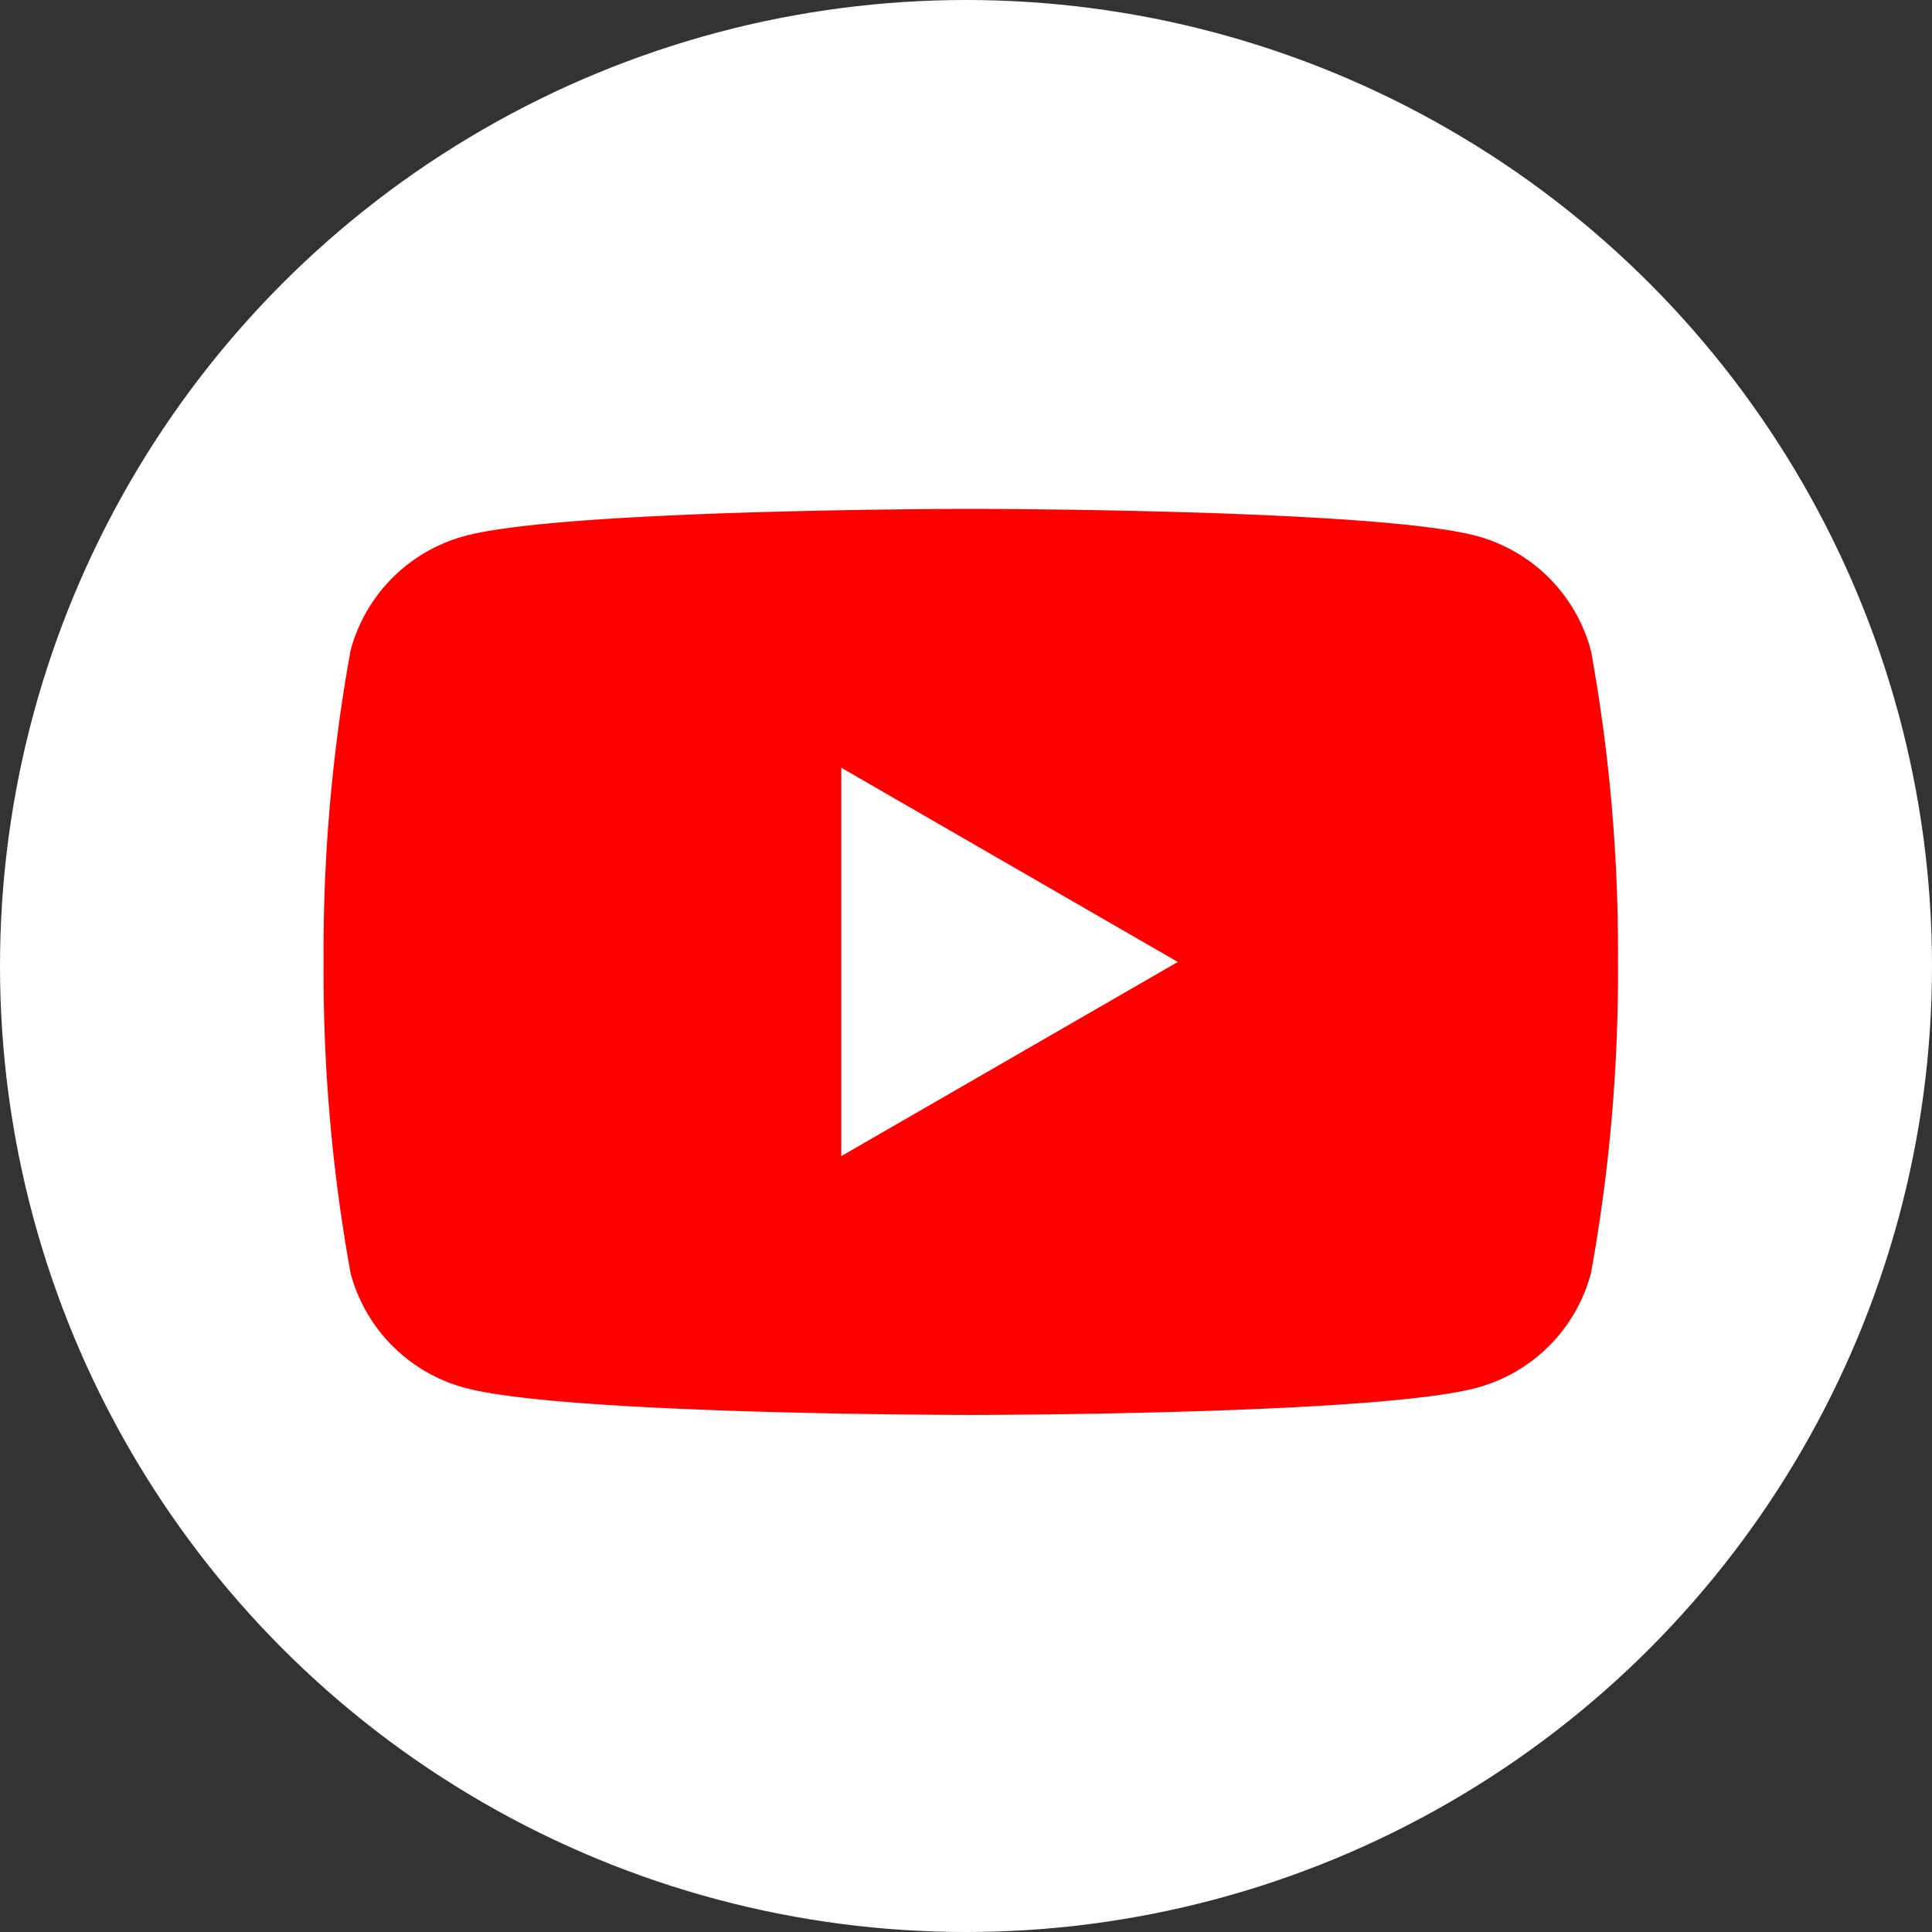
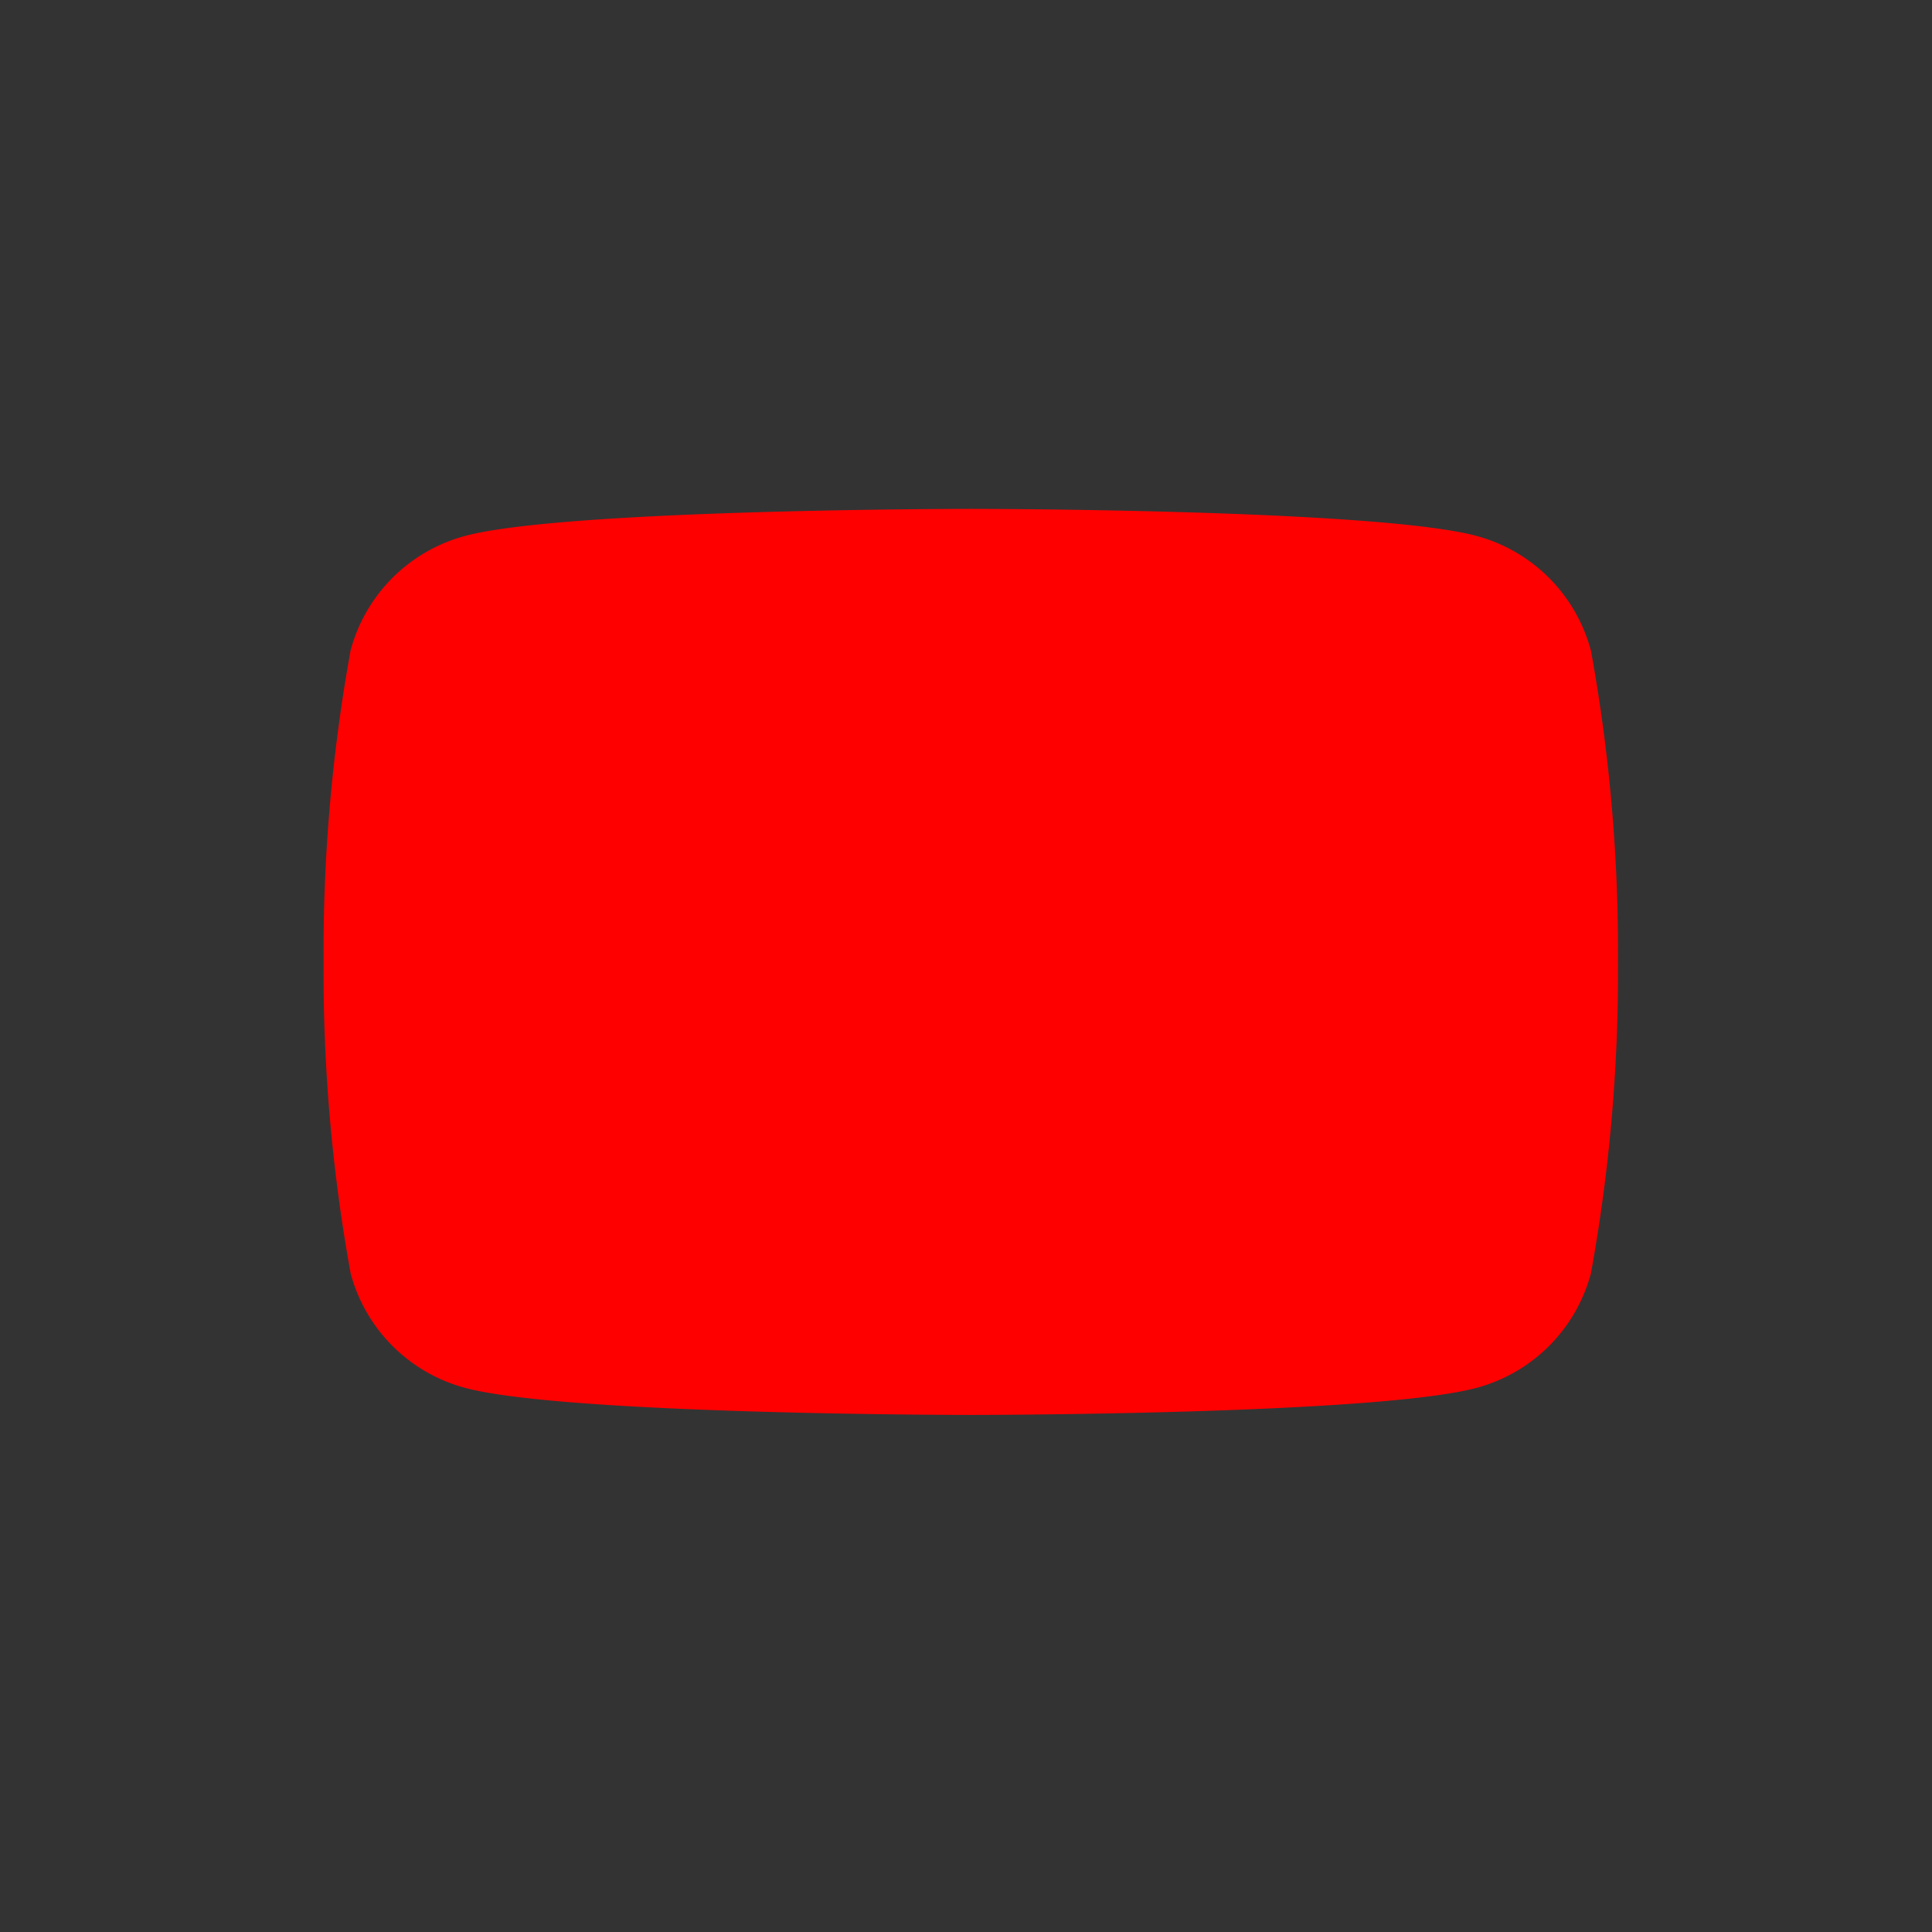
<svg xmlns="http://www.w3.org/2000/svg" width="36.348" height="36.348" viewBox="0 0 36.348 36.348">
  <rect x="0" y="0" width="36.348" height="36.348" fill="#333333" stroke="none" />
-   <circle cx="18.174" cy="18.174" r="18.174" transform="translate(0 0)" fill="#fff" />
  <g transform="translate(6.087 9.574)">
    <path d="M28.841,10.661a3.044,3.044,0,0,0-2.153-2.153C24.789,8,17.175,8,17.175,8s-7.614,0-9.514.509a3.044,3.044,0,0,0-2.153,2.153A31.7,31.7,0,0,0,5,16.523a31.7,31.7,0,0,0,.509,5.861,3.044,3.044,0,0,0,2.153,2.153c1.9.509,9.514.509,9.514.509s7.614,0,9.514-.509a3.044,3.044,0,0,0,2.153-2.153,31.684,31.684,0,0,0,.509-5.861,31.685,31.685,0,0,0-.509-5.861" transform="translate(-4.999 -8)" fill="red" />
-     <path d="M13,19.307l6.331-3.653L13,12Z" transform="translate(-3.259 -7.13)" fill="#fff" />
  </g>
</svg>